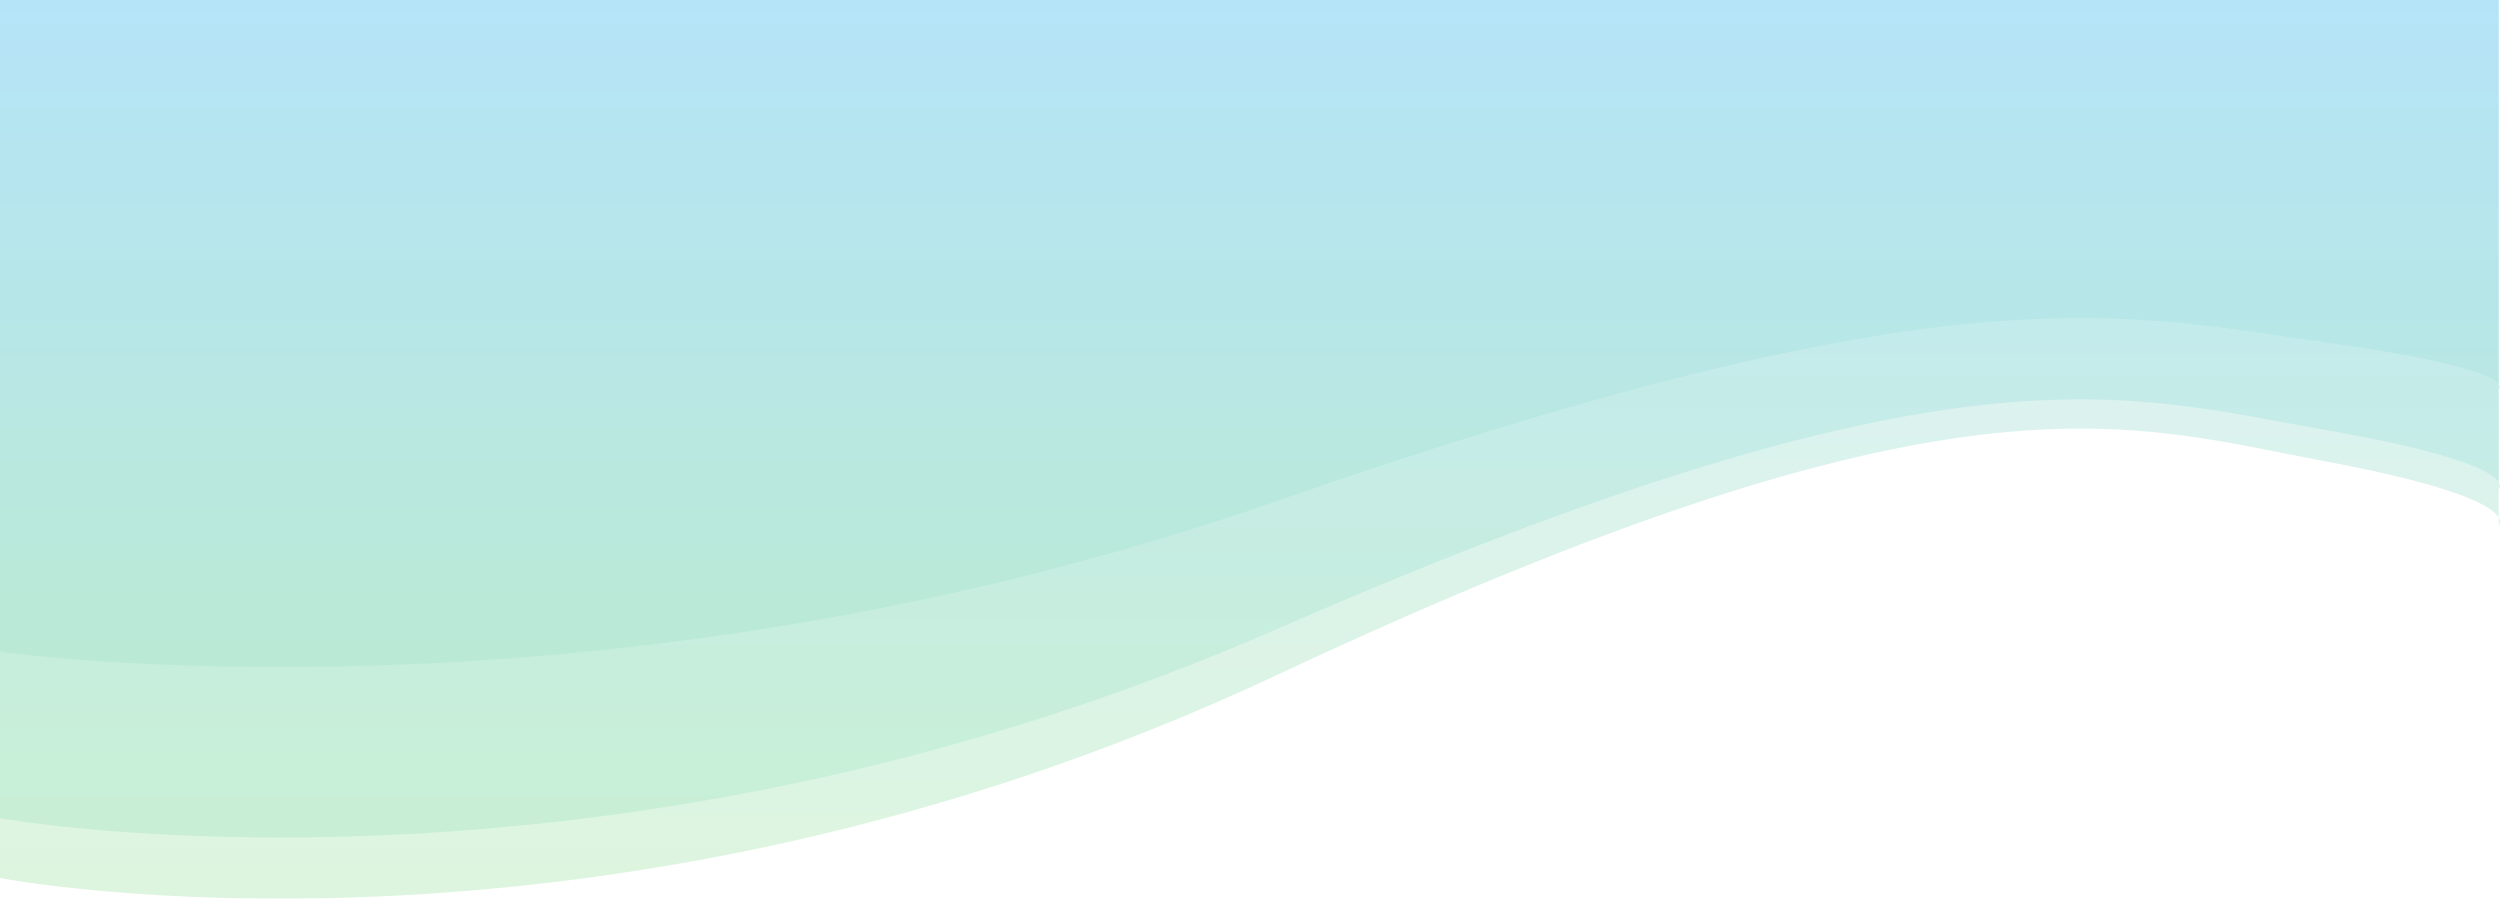
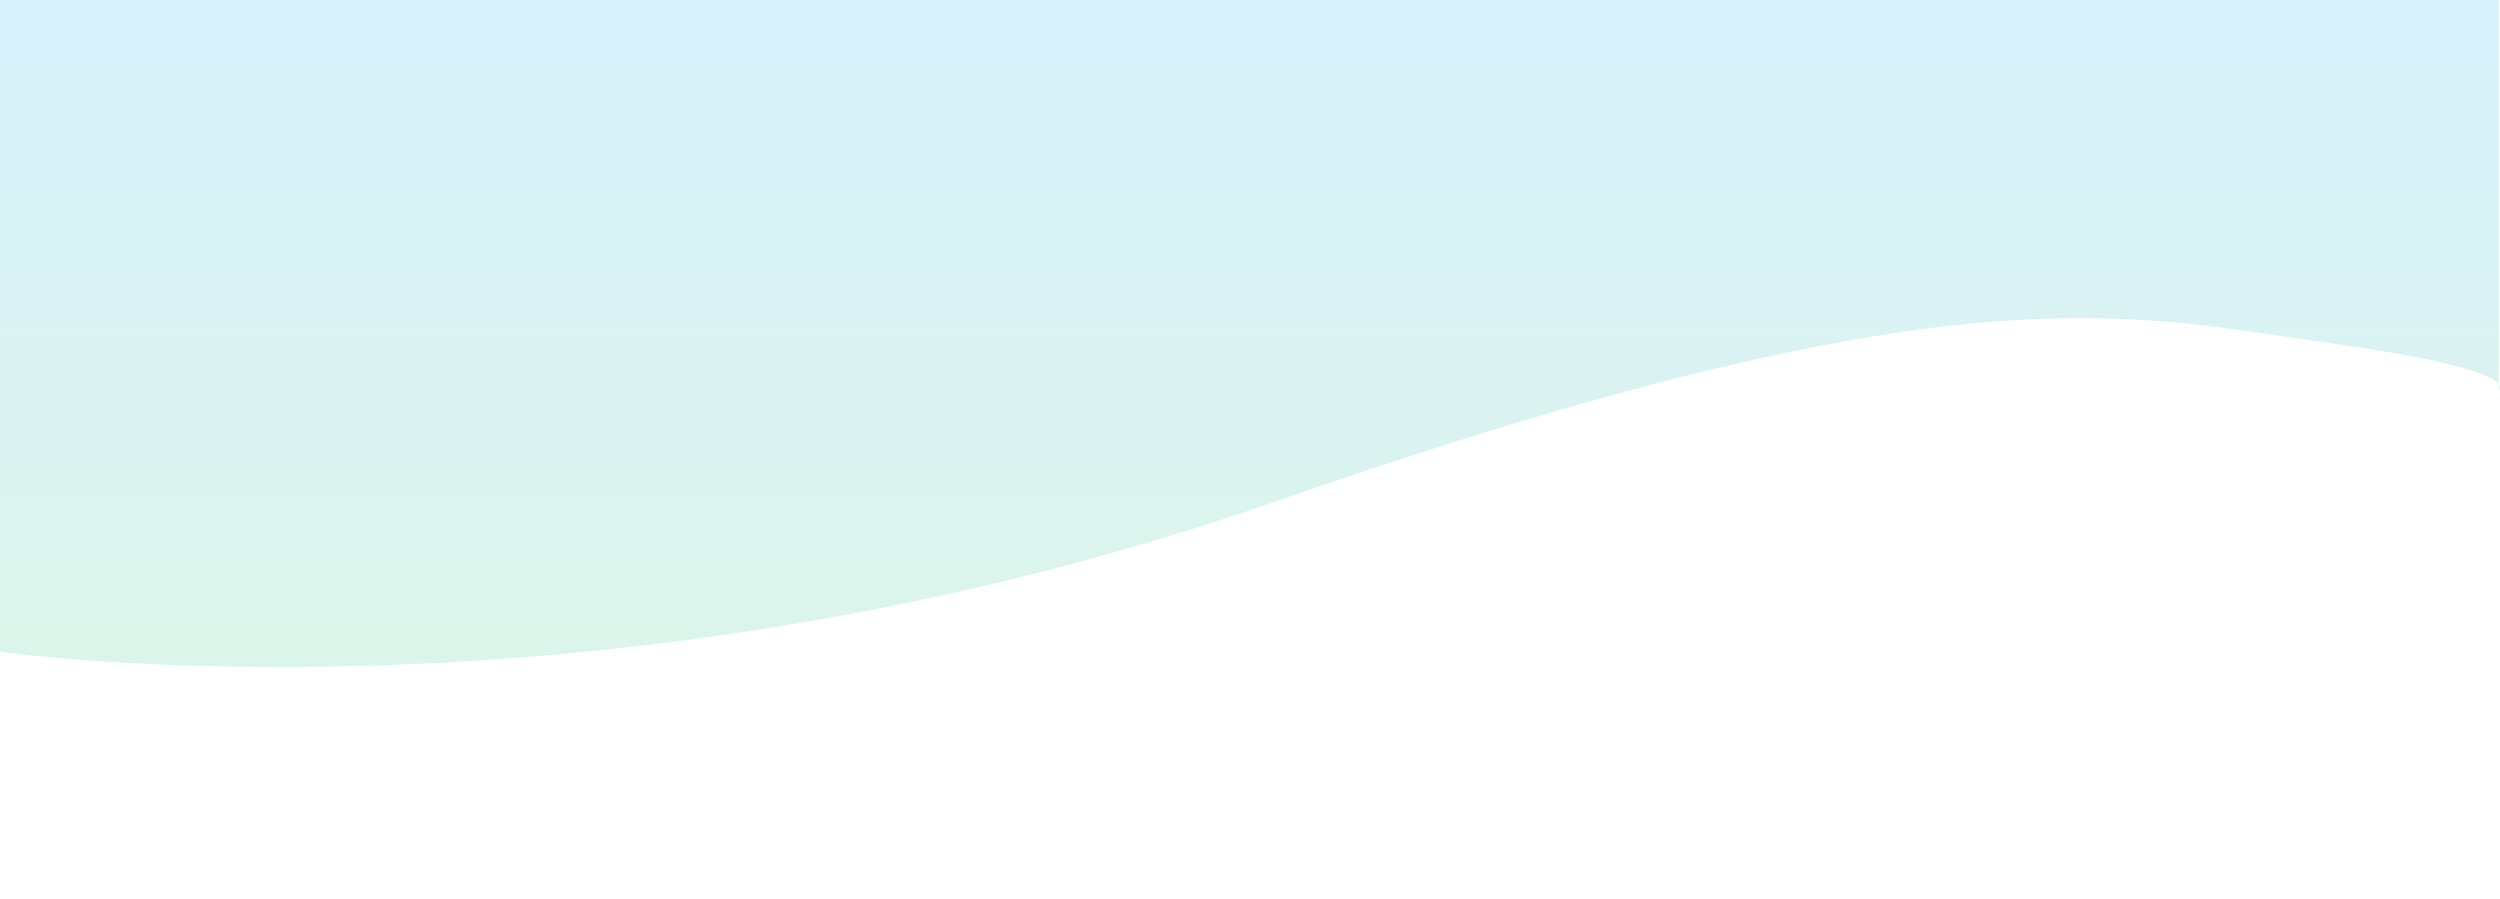
<svg xmlns="http://www.w3.org/2000/svg" width="1400.001" height="503.261" viewBox="0 0 1400.001 503.261">
  <defs>
    <linearGradient id="a" x1="0.5" y1="1" x2="0.5" gradientUnits="objectBoundingBox">
      <stop offset="0" stop-color="#61d59b" />
      <stop offset="1" stop-color="#54c0f1" />
    </linearGradient>
    <linearGradient id="c" x1="0.5" y1="1" x2="0.5" gradientUnits="objectBoundingBox">
      <stop offset="0" stop-color="#69d561" />
      <stop offset="1" stop-color="#54c0f1" />
    </linearGradient>
  </defs>
  <g transform="translate(0 -1975)" opacity="0.54">
    <path d="M10704-1181.691s334.1,48.345,714.629-84.215,475.658-104.489,587.943-88.893,96.691,26.512,96.691,26.512V-1546.62H10704Z" transform="translate(-10704 3521.621)" opacity="0.41" fill="url(#a)" />
-     <path d="M10704-1088.431s334.1,60.7,714.629-105.736,475.658-131.191,587.943-111.61,96.691,33.287,96.691,33.287v-274.13H10704Z" transform="translate(-10704 3521.621)" opacity="0.41" fill="url(#a)" />
-     <path d="M10704-1054.947s334.1,65.136,714.629-113.463,475.658-140.778,587.943-119.766,96.691,35.72,96.691,35.72v-294.164H10704Z" transform="translate(-10704 3521.621)" opacity="0.41" fill="url(#c)" />
  </g>
</svg>